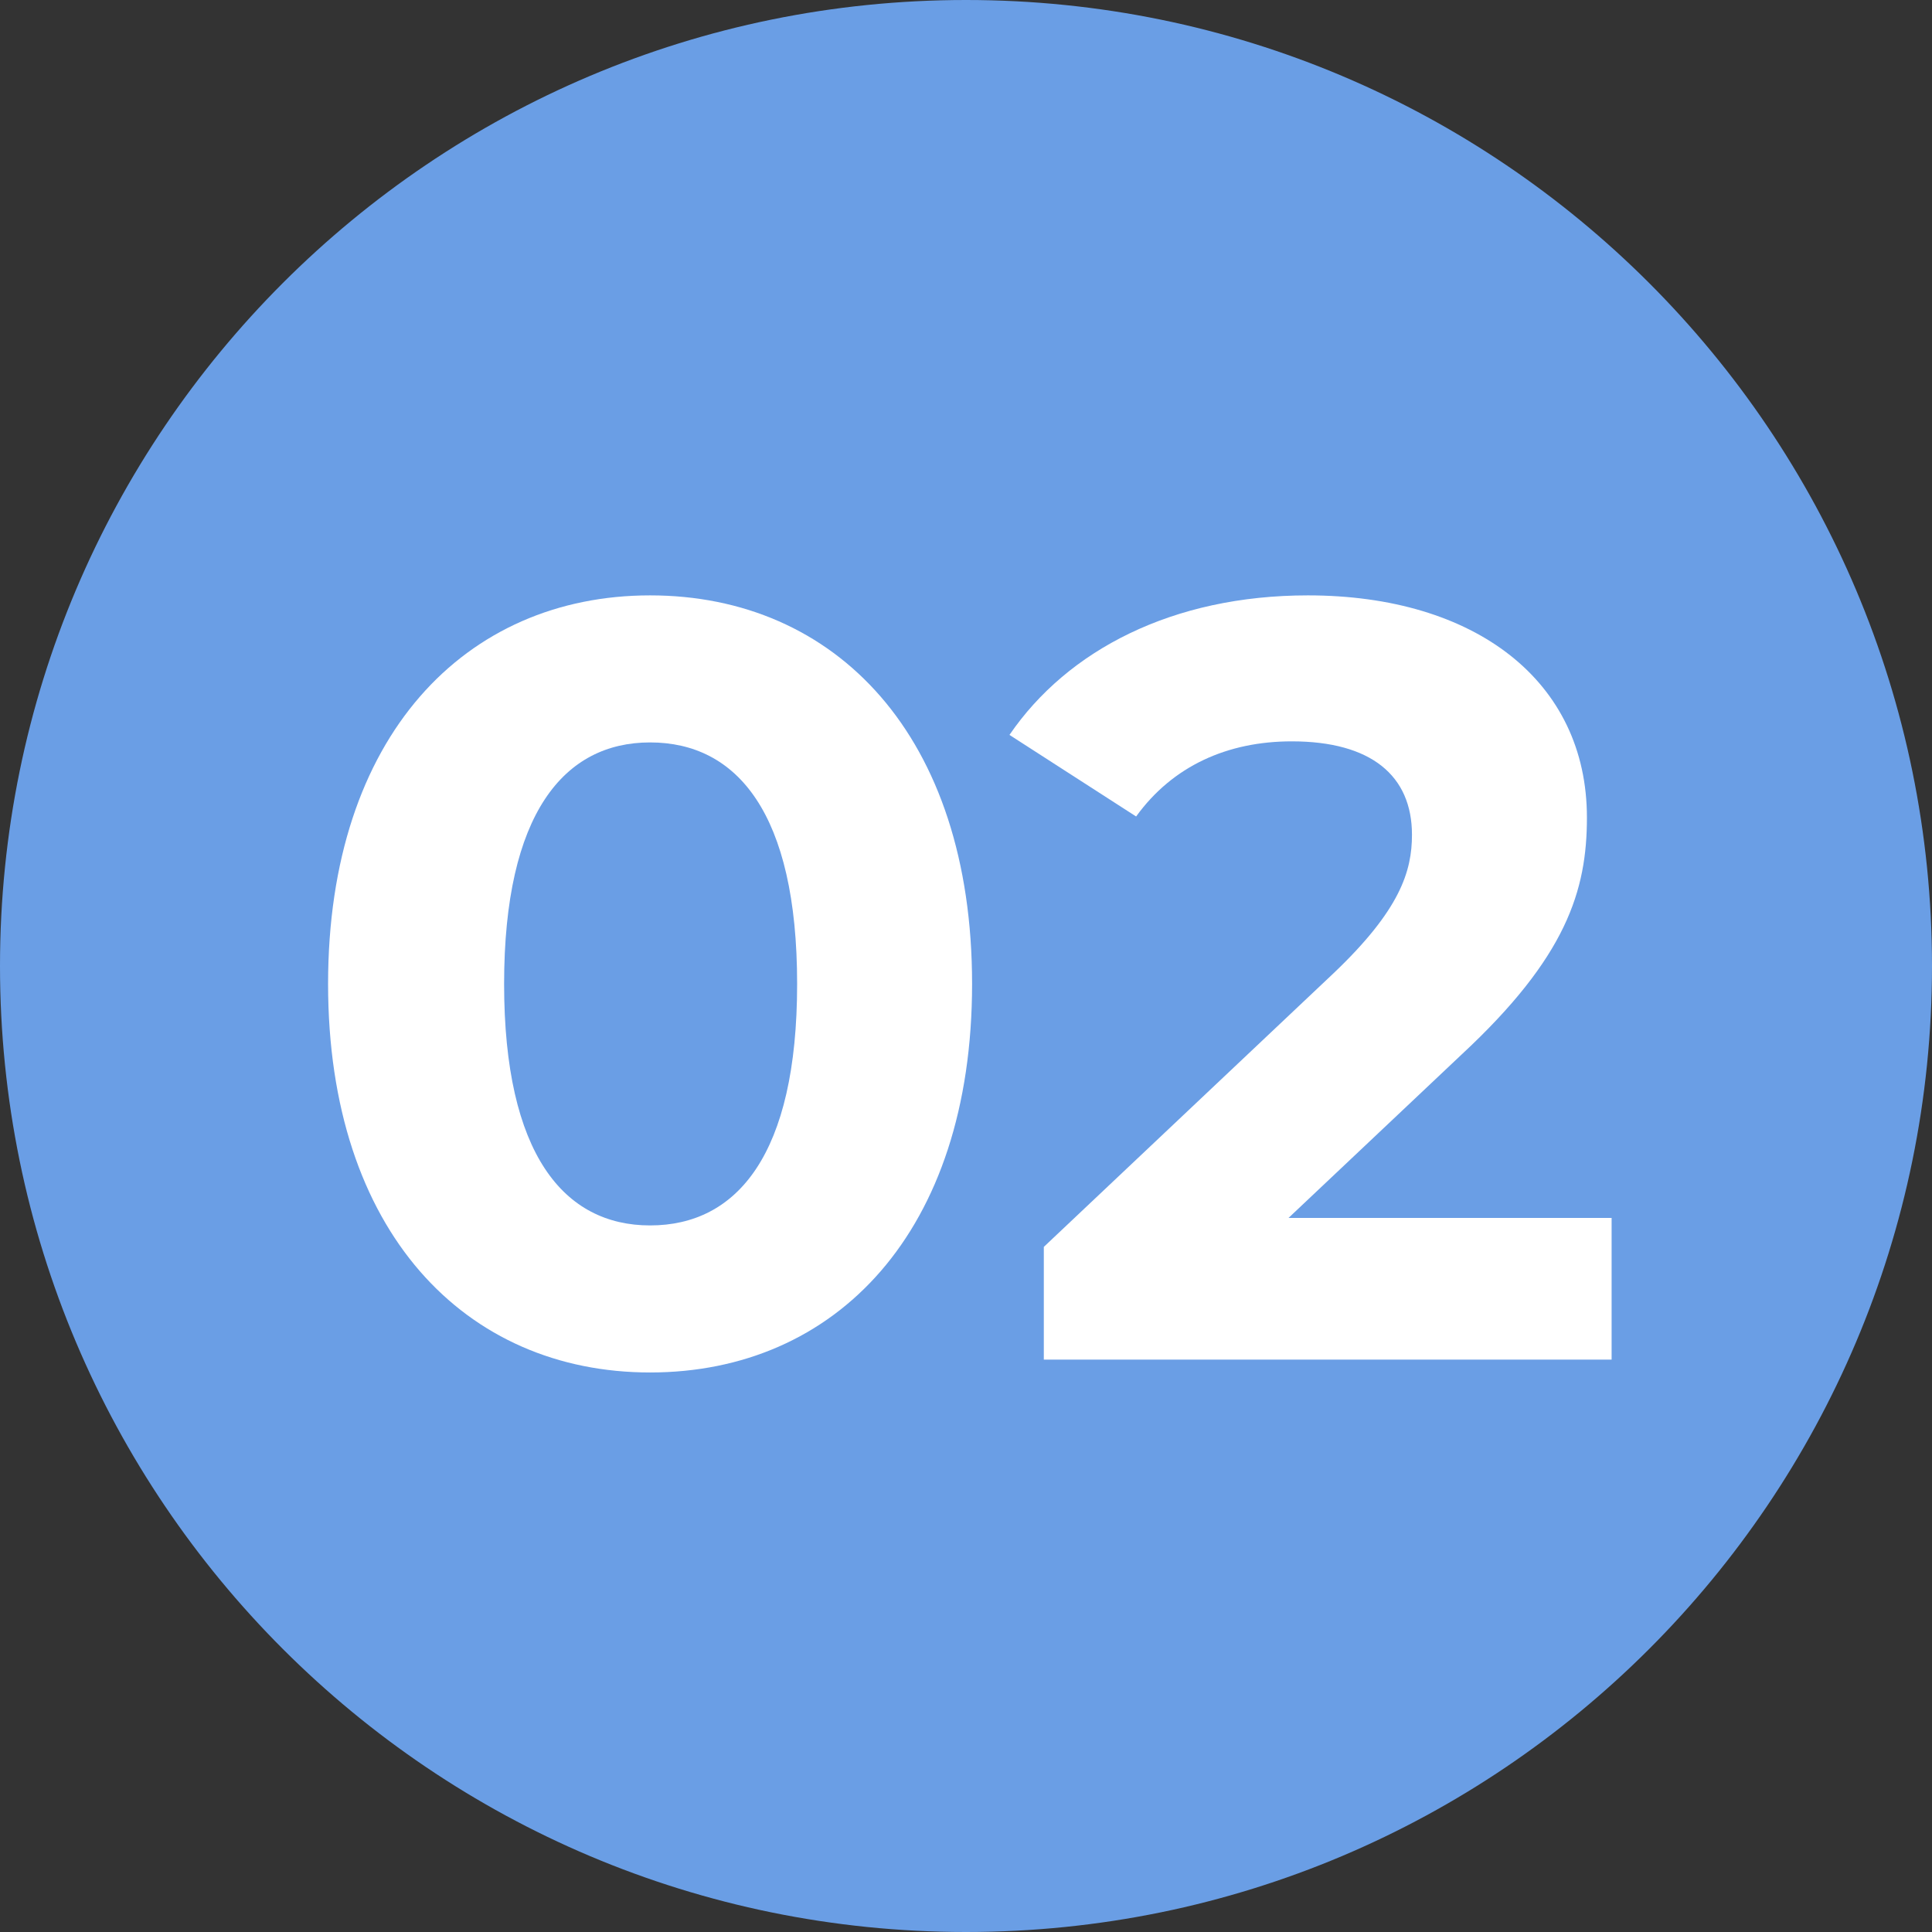
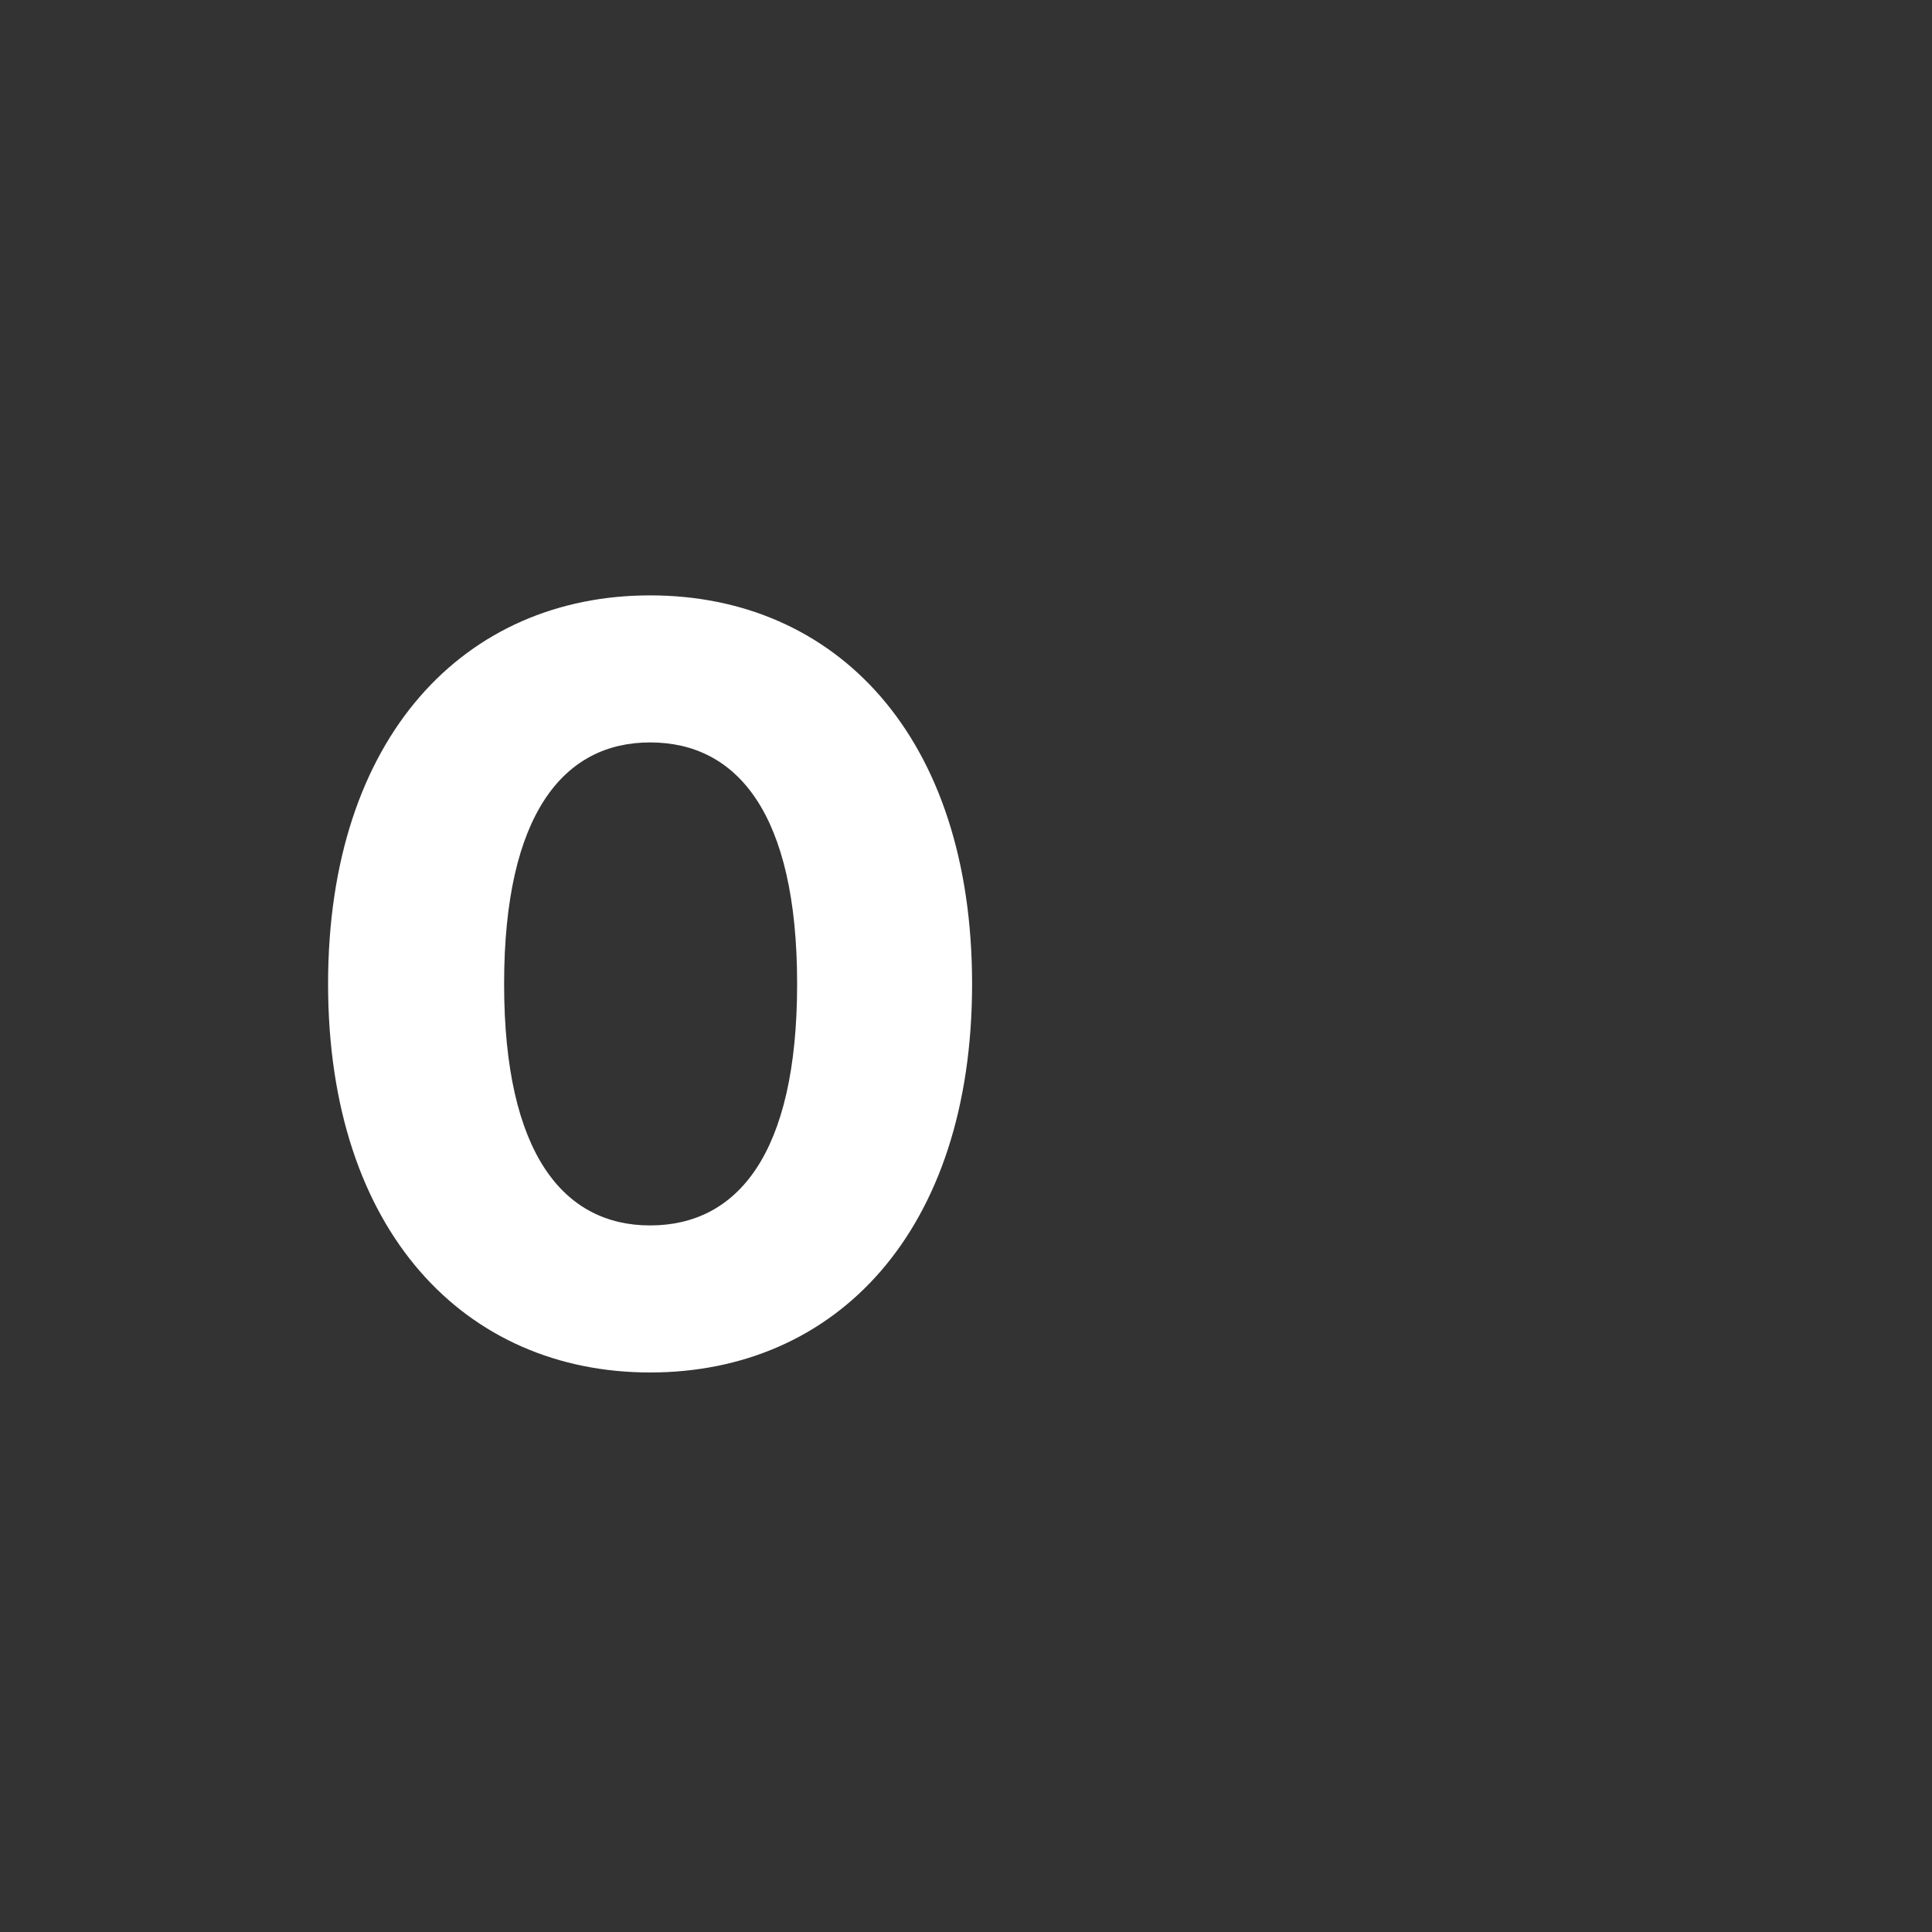
<svg xmlns="http://www.w3.org/2000/svg" width="54" height="54" viewBox="0 0 54 54" fill="none">
  <rect x="0" y="0" width="54" height="54" fill="#333333" stroke="none" />
-   <path d="M54 27C54 41.912 41.912 54 27 54C12.088 54 0 41.912 0 27C0 12.088 12.088 0 27 0C41.912 0 54 12.088 54 27Z" fill="#6A9EE5" />
-   <path d="M36.015 34.041H45.045V38.001H29.175V34.851L37.275 27.201C39.135 25.431 39.465 24.351 39.465 23.331C39.465 21.681 38.325 20.721 36.105 20.721C34.305 20.721 32.775 21.411 31.755 22.821L28.215 20.541C29.835 18.171 32.775 16.641 36.555 16.641C41.235 16.641 44.355 19.041 44.355 22.851C44.355 24.891 43.785 26.751 40.845 29.481L36.015 34.041Z" fill="white" />
  <path d="M18.17 38.361C13.01 38.361 9.17 34.431 9.17 27.501C9.17 20.571 13.01 16.641 18.17 16.641C23.36 16.641 27.17 20.571 27.17 27.501C27.17 34.431 23.36 38.361 18.17 38.361ZM18.17 34.251C20.6 34.251 22.28 32.271 22.28 27.501C22.28 22.731 20.6 20.751 18.17 20.751C15.77 20.751 14.09 22.731 14.09 27.501C14.09 32.271 15.77 34.251 18.17 34.251Z" fill="white" />
</svg>